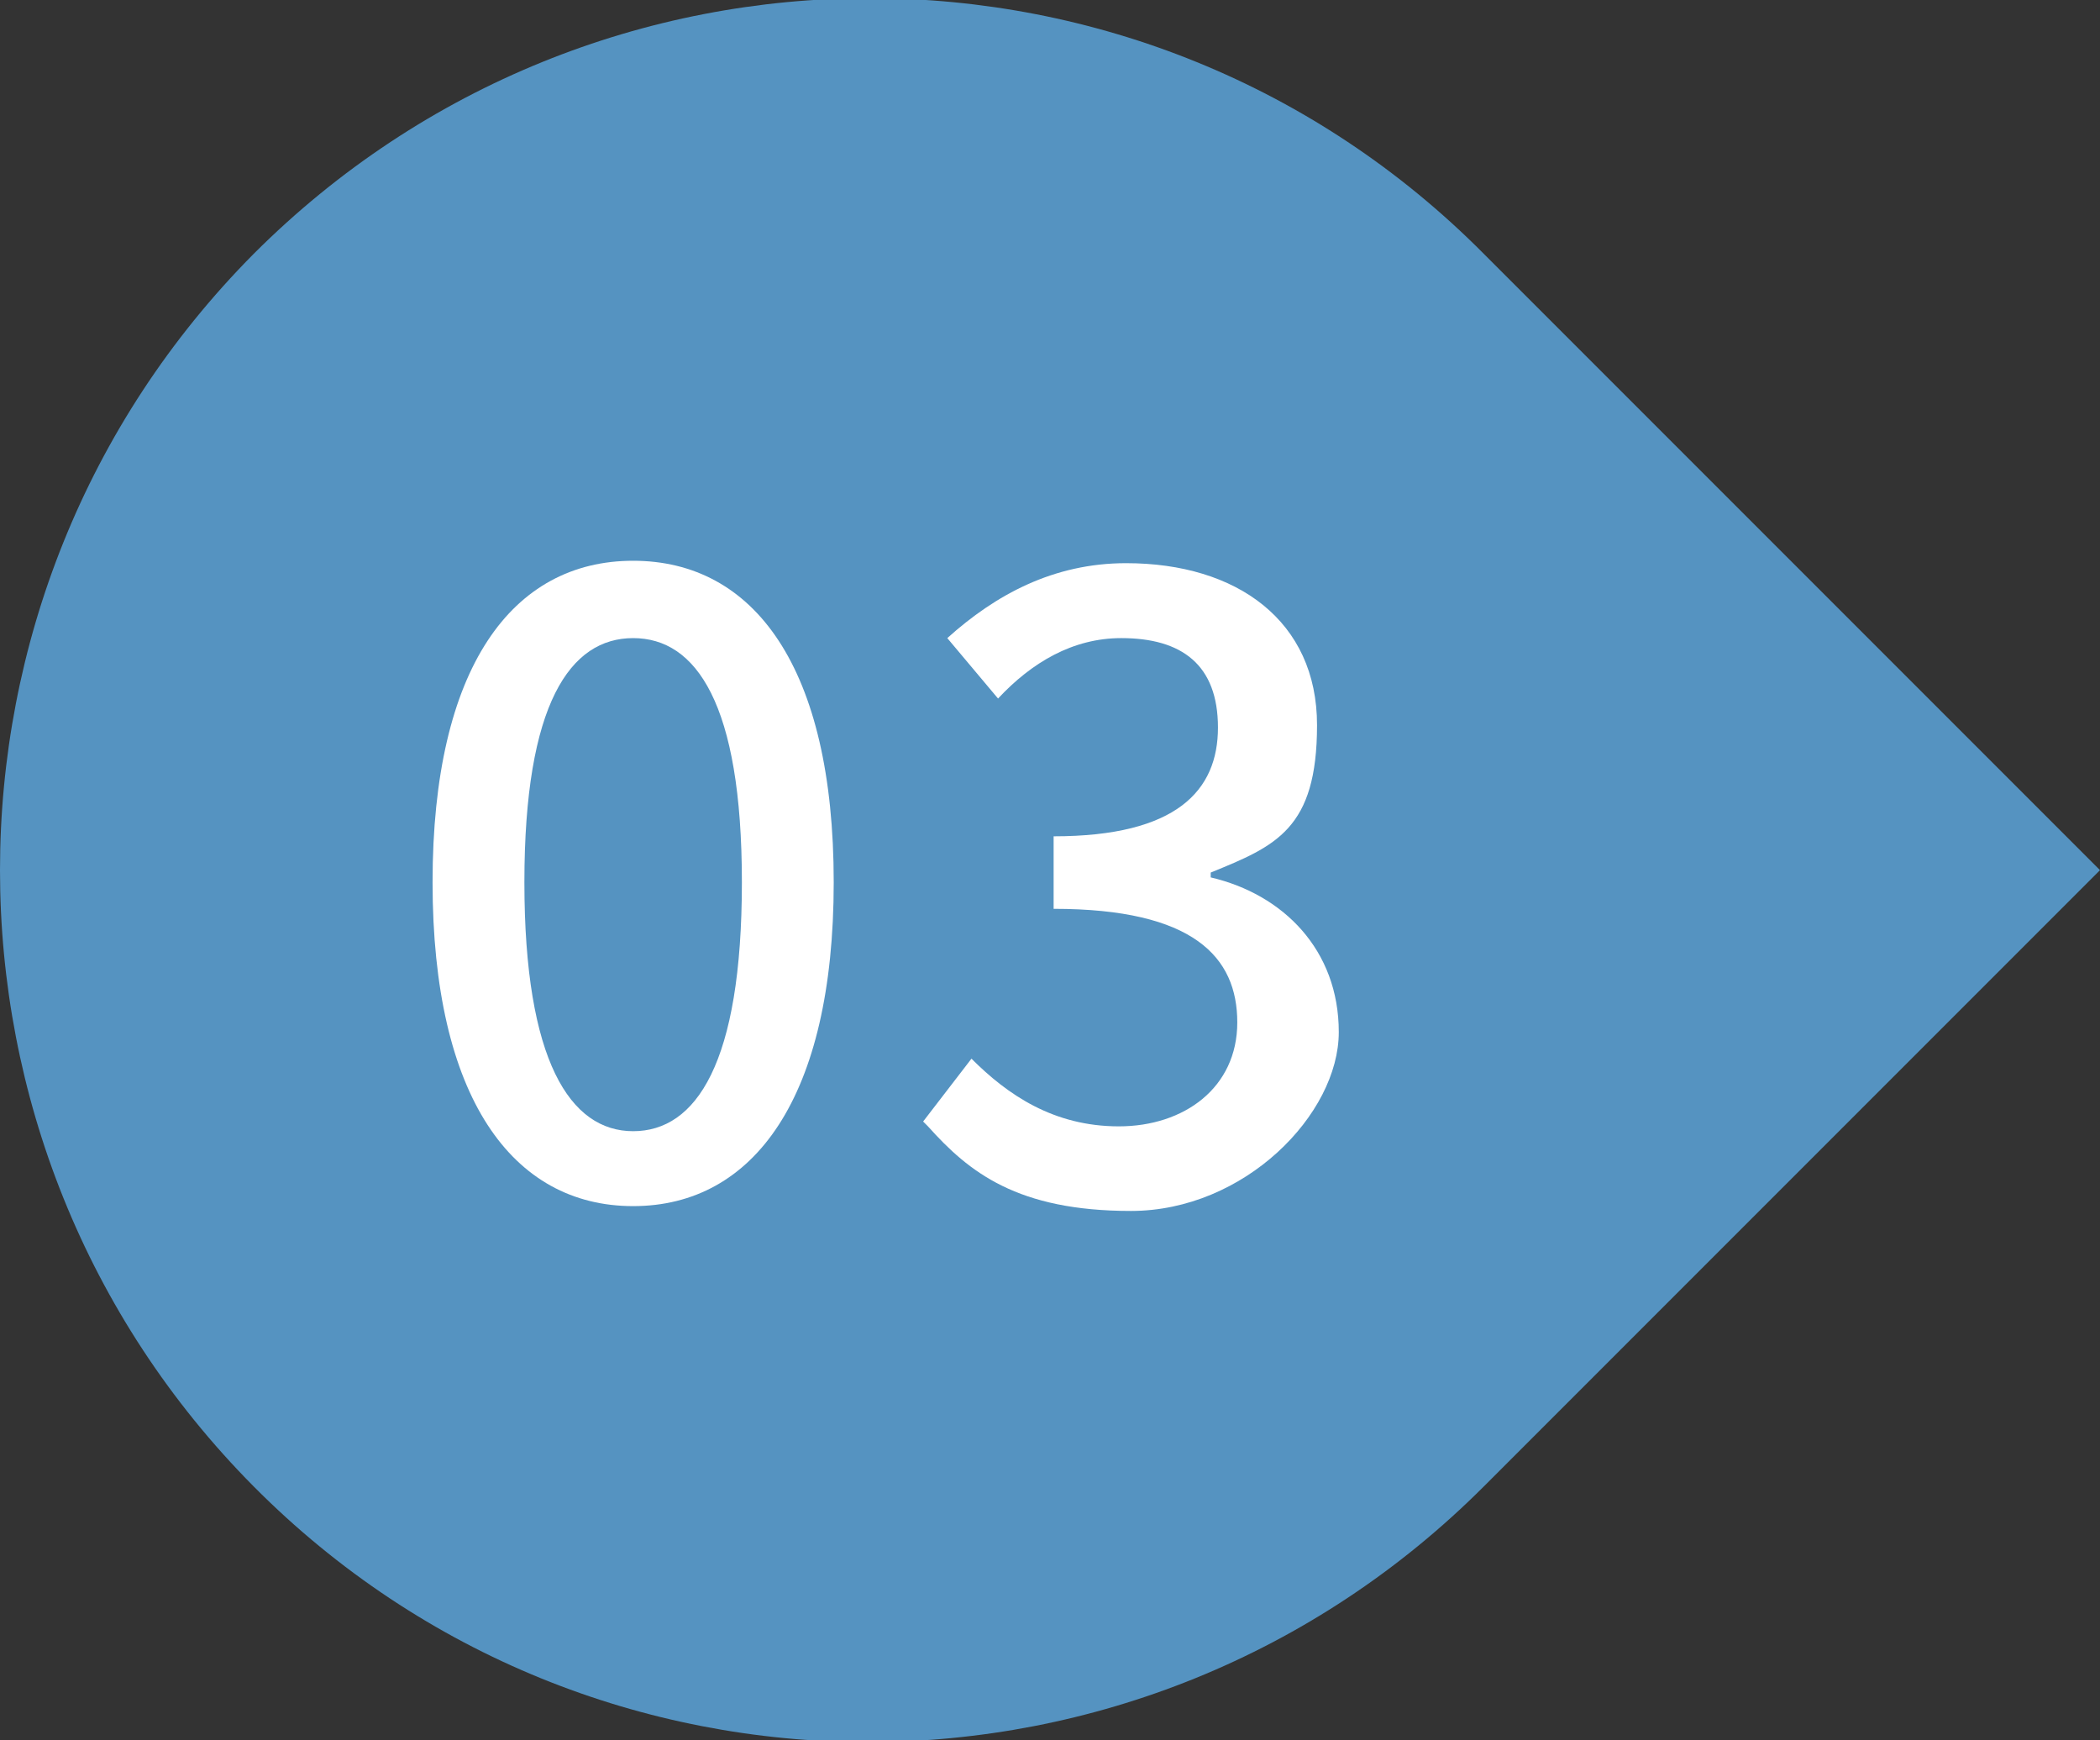
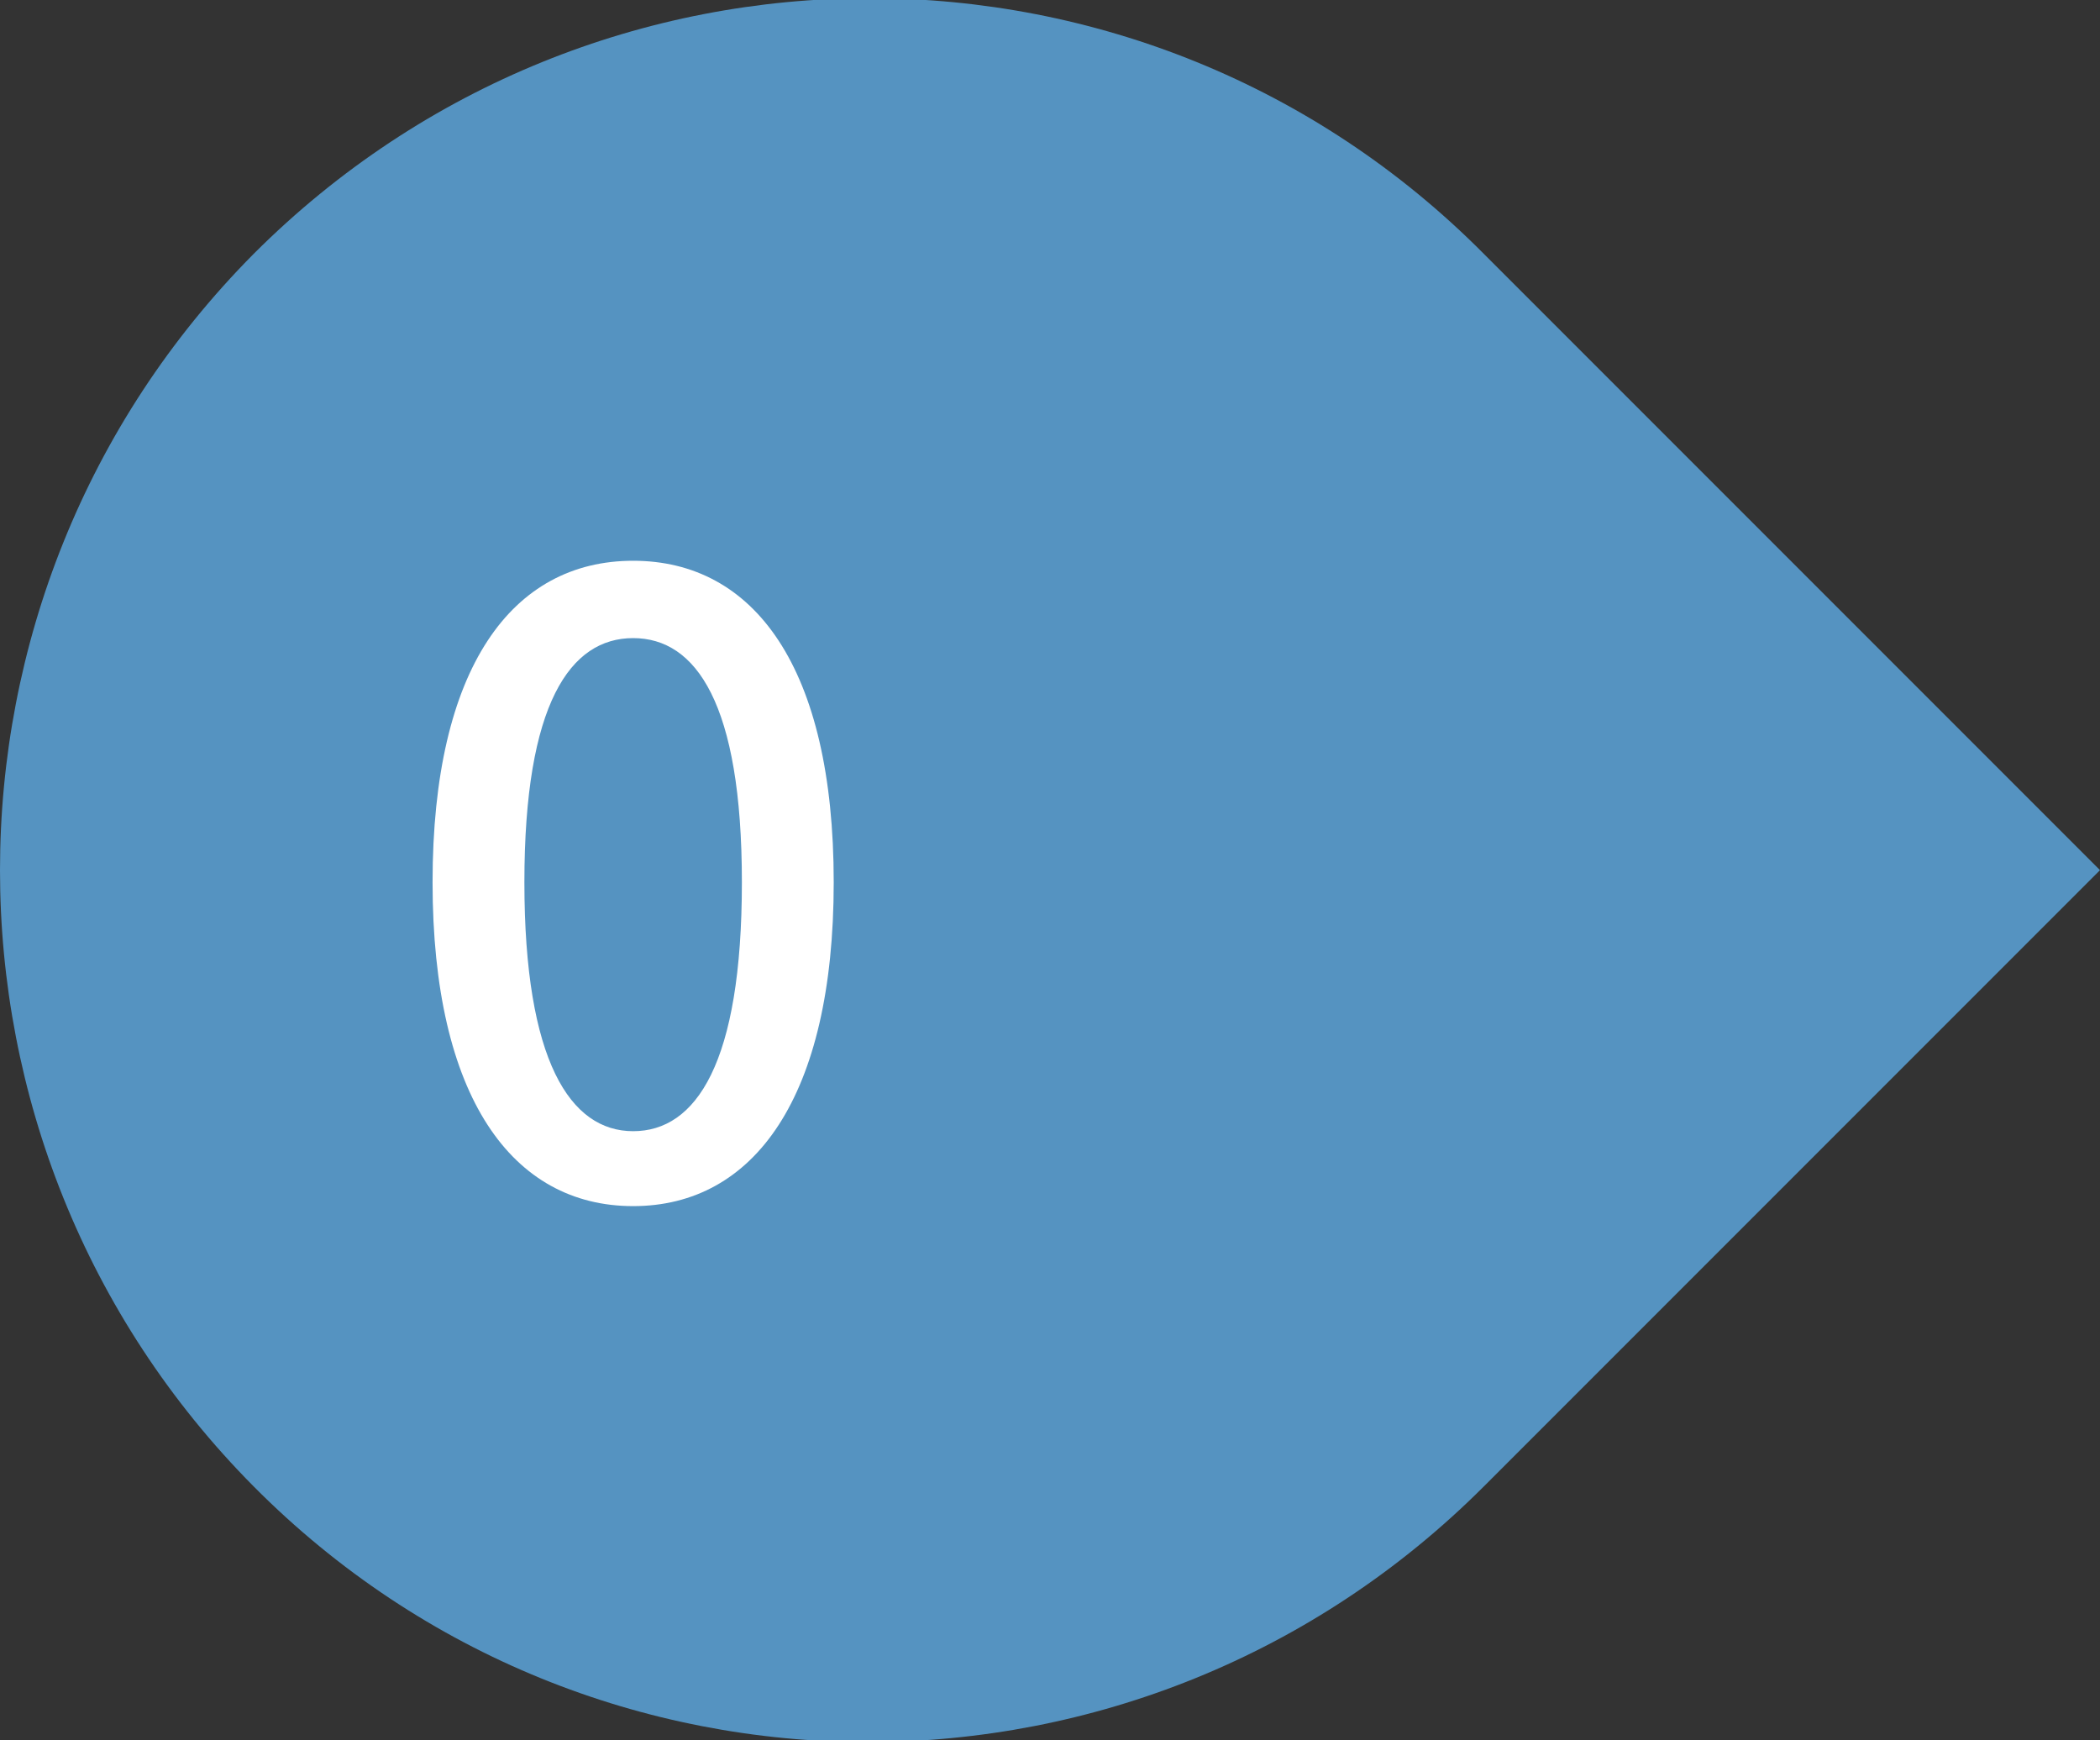
<svg xmlns="http://www.w3.org/2000/svg" id="_レイヤー_1" data-name="レイヤー_1" version="1.1" viewBox="0 0 86.9 72">
  <rect x="0" y="0" width="86.9" height="72" fill="#333333" stroke="none" />
  <defs>
    <style>
      .st0 {
        fill: #fff;
      }

      .st1 {
        fill: #5593c1;
      }

      .st2 {
        isolation: isolate;
      }
    </style>
  </defs>
  <g id="_グループ_18969" data-name="グループ_18969">
    <path id="_長方形_12904" data-name="長方形_12904" class="st1" d="M10.5,10.5h0c14.1-14.1,36.9-14.1,50.9,0l25.5,25.5h0l-25.5,25.5c-14.1,14.1-36.9,14.1-50.9,0h0C-3.5,47.4-3.5,24.6,10.5,10.5Z" />
    <g id="_03" class="st2">
      <g class="st2">
        <path class="st0" d="M17.9,36.5c0-8.9,3.3-13.3,8.3-13.3s8.3,4.4,8.3,13.3-3.3,13.4-8.3,13.4-8.3-4.5-8.3-13.4ZM30.7,36.5c0-7.4-1.9-10.1-4.5-10.1s-4.5,2.7-4.5,10.1,1.9,10.3,4.5,10.3,4.5-2.8,4.5-10.3Z" />
-         <path class="st0" d="M38.2,46.4l2-2.6c1.5,1.5,3.4,2.8,6.1,2.8s4.9-1.6,4.9-4.3-1.8-4.7-7.6-4.7v-3c5.1,0,6.8-1.9,6.8-4.5s-1.5-3.7-4-3.7c-2,0-3.7,1-5.1,2.5l-2.1-2.5c2-1.8,4.4-3.1,7.4-3.1,4.6,0,7.9,2.4,7.9,6.7s-1.7,5-4.4,6.1v.2c3,.7,5.3,3,5.3,6.4s-3.9,7.4-8.6,7.4-6.7-1.6-8.4-3.5Z" />
      </g>
    </g>
  </g>
</svg>